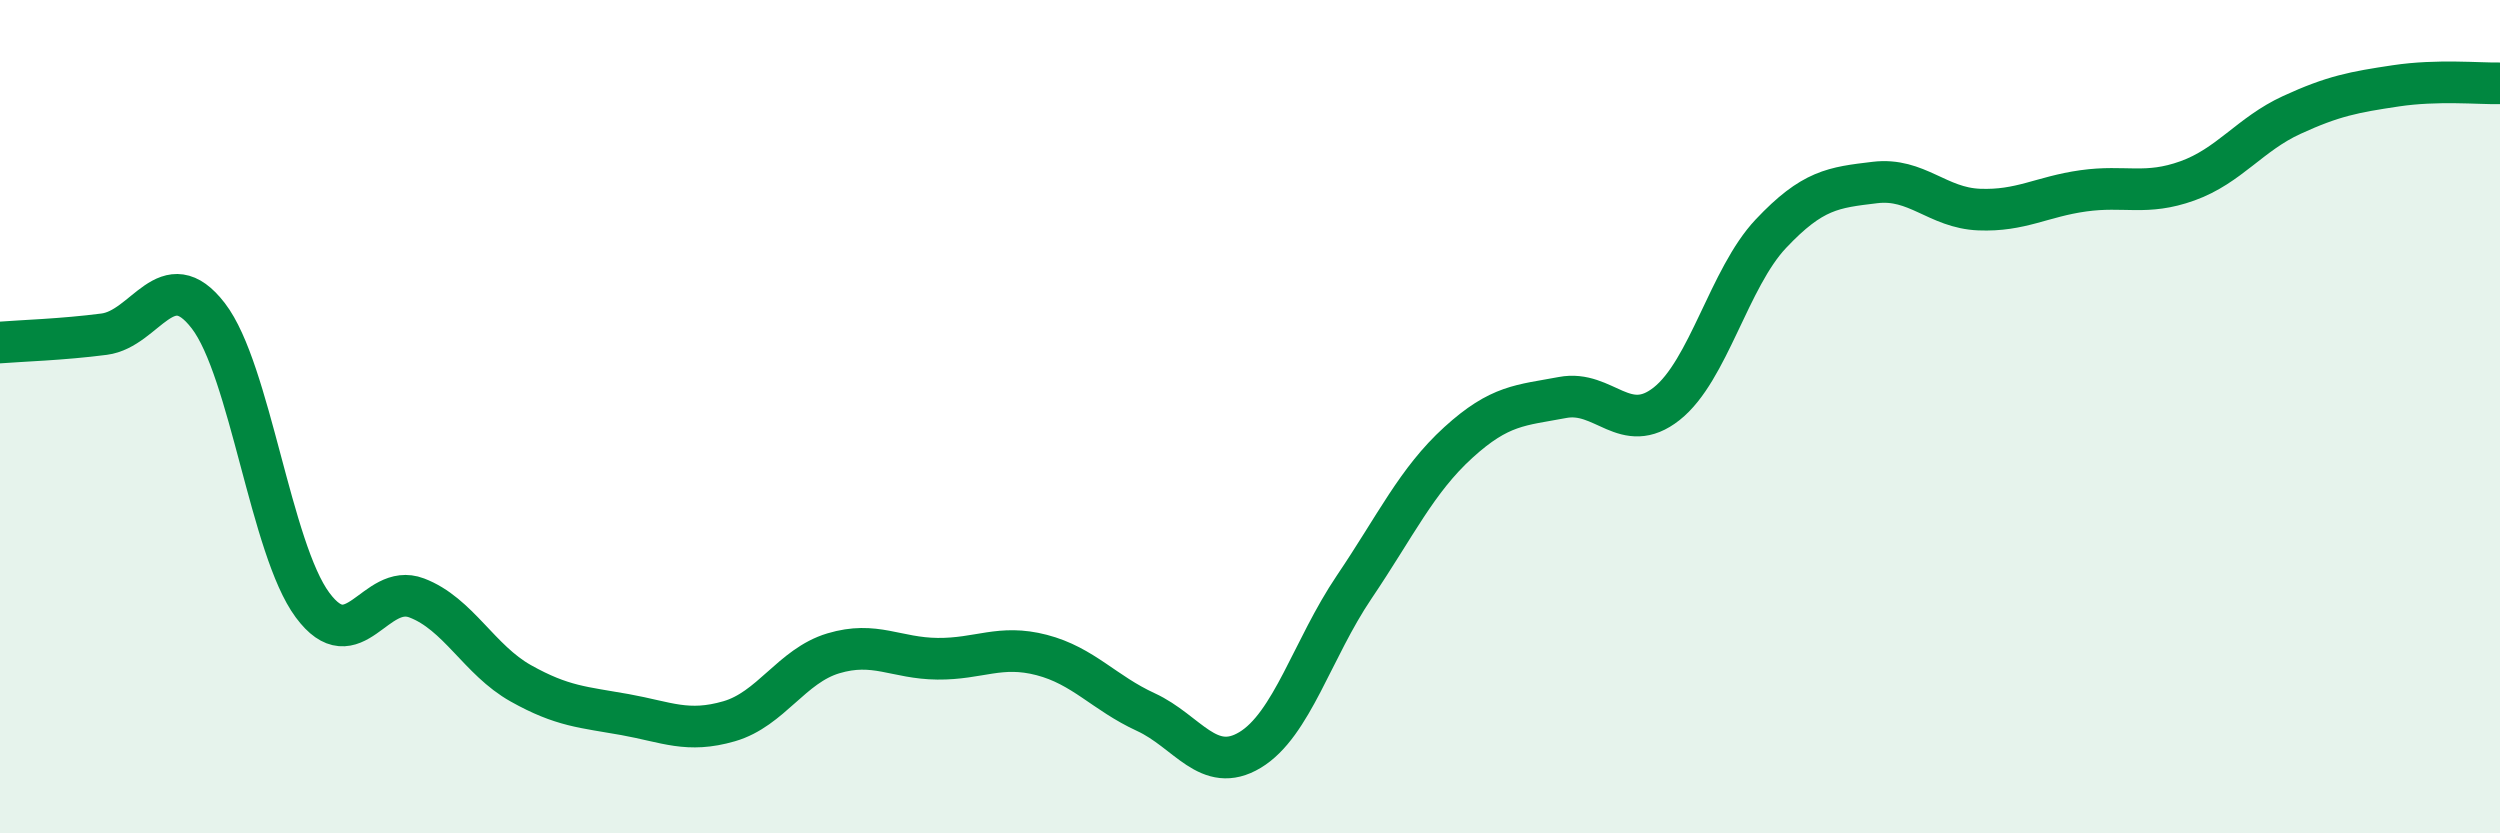
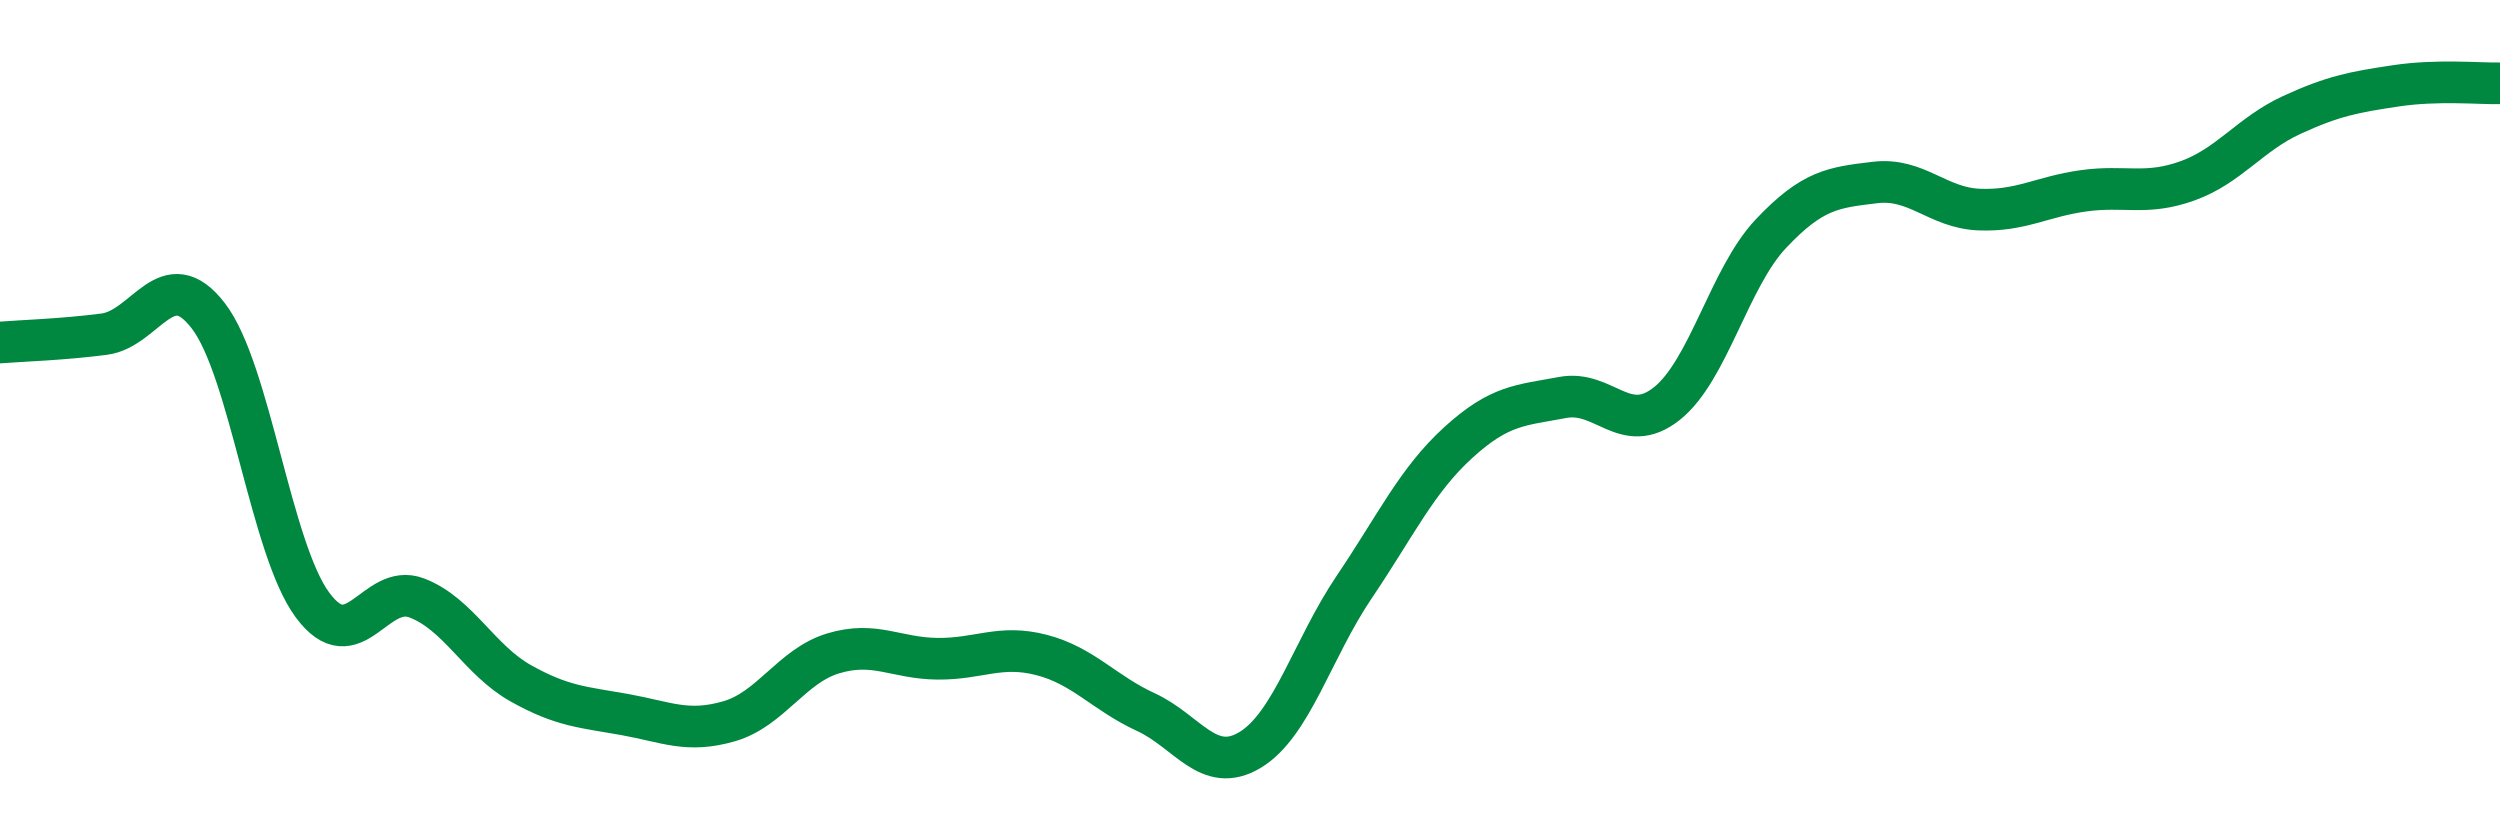
<svg xmlns="http://www.w3.org/2000/svg" width="60" height="20" viewBox="0 0 60 20">
-   <path d="M 0,8.22 C 0.5,8.18 1.5,8.15 2.5,8.02 C 3.5,7.89 4,6.28 5,7.58 C 6,8.88 6.5,13.17 7.5,14.52 C 8.5,15.87 9,13.97 10,14.35 C 11,14.73 11.5,15.84 12.5,16.4 C 13.5,16.96 14,16.97 15,17.15 C 16,17.33 16.5,17.6 17.5,17.31 C 18.5,17.02 19,15.98 20,15.68 C 21,15.38 21.5,15.8 22.5,15.81 C 23.5,15.82 24,15.46 25,15.72 C 26,15.98 26.5,16.63 27.5,17.09 C 28.5,17.55 29,18.6 30,18 C 31,17.4 31.5,15.57 32.5,14.09 C 33.5,12.61 34,11.53 35,10.62 C 36,9.71 36.5,9.73 37.5,9.54 C 38.5,9.35 39,10.48 40,9.69 C 41,8.9 41.5,6.67 42.5,5.61 C 43.5,4.55 44,4.5 45,4.38 C 46,4.26 46.5,4.99 47.5,5.03 C 48.5,5.07 49,4.72 50,4.58 C 51,4.44 51.5,4.7 52.5,4.34 C 53.5,3.98 54,3.22 55,2.76 C 56,2.3 56.5,2.21 57.5,2.06 C 58.5,1.91 59.5,2.01 60,2L60 20L0 20Z" fill="#008740" opacity="0.1" stroke-linecap="round" stroke-linejoin="round" />
  <path d="M 0,8.22 C 0.5,8.18 1.5,8.15 2.5,8.02 C 3.5,7.89 4,6.28 5,7.58 C 6,8.88 6.5,13.17 7.5,14.52 C 8.5,15.87 9,13.97 10,14.35 C 11,14.73 11.5,15.84 12.5,16.4 C 13.5,16.96 14,16.97 15,17.15 C 16,17.33 16.5,17.6 17.5,17.31 C 18.5,17.02 19,15.98 20,15.68 C 21,15.38 21.5,15.8 22.5,15.81 C 23.5,15.82 24,15.46 25,15.72 C 26,15.98 26.5,16.63 27.5,17.09 C 28.5,17.55 29,18.6 30,18 C 31,17.4 31.5,15.57 32.5,14.09 C 33.5,12.61 34,11.53 35,10.62 C 36,9.71 36.5,9.73 37.5,9.54 C 38.5,9.35 39,10.48 40,9.69 C 41,8.9 41.5,6.67 42.5,5.61 C 43.5,4.55 44,4.5 45,4.38 C 46,4.26 46.5,4.99 47.5,5.03 C 48.5,5.07 49,4.72 50,4.58 C 51,4.44 51.5,4.7 52.5,4.34 C 53.5,3.98 54,3.22 55,2.76 C 56,2.3 56.5,2.21 57.5,2.06 C 58.5,1.91 59.5,2.01 60,2" stroke="#008740" stroke-width="1" fill="none" stroke-linecap="round" stroke-linejoin="round" />
</svg>